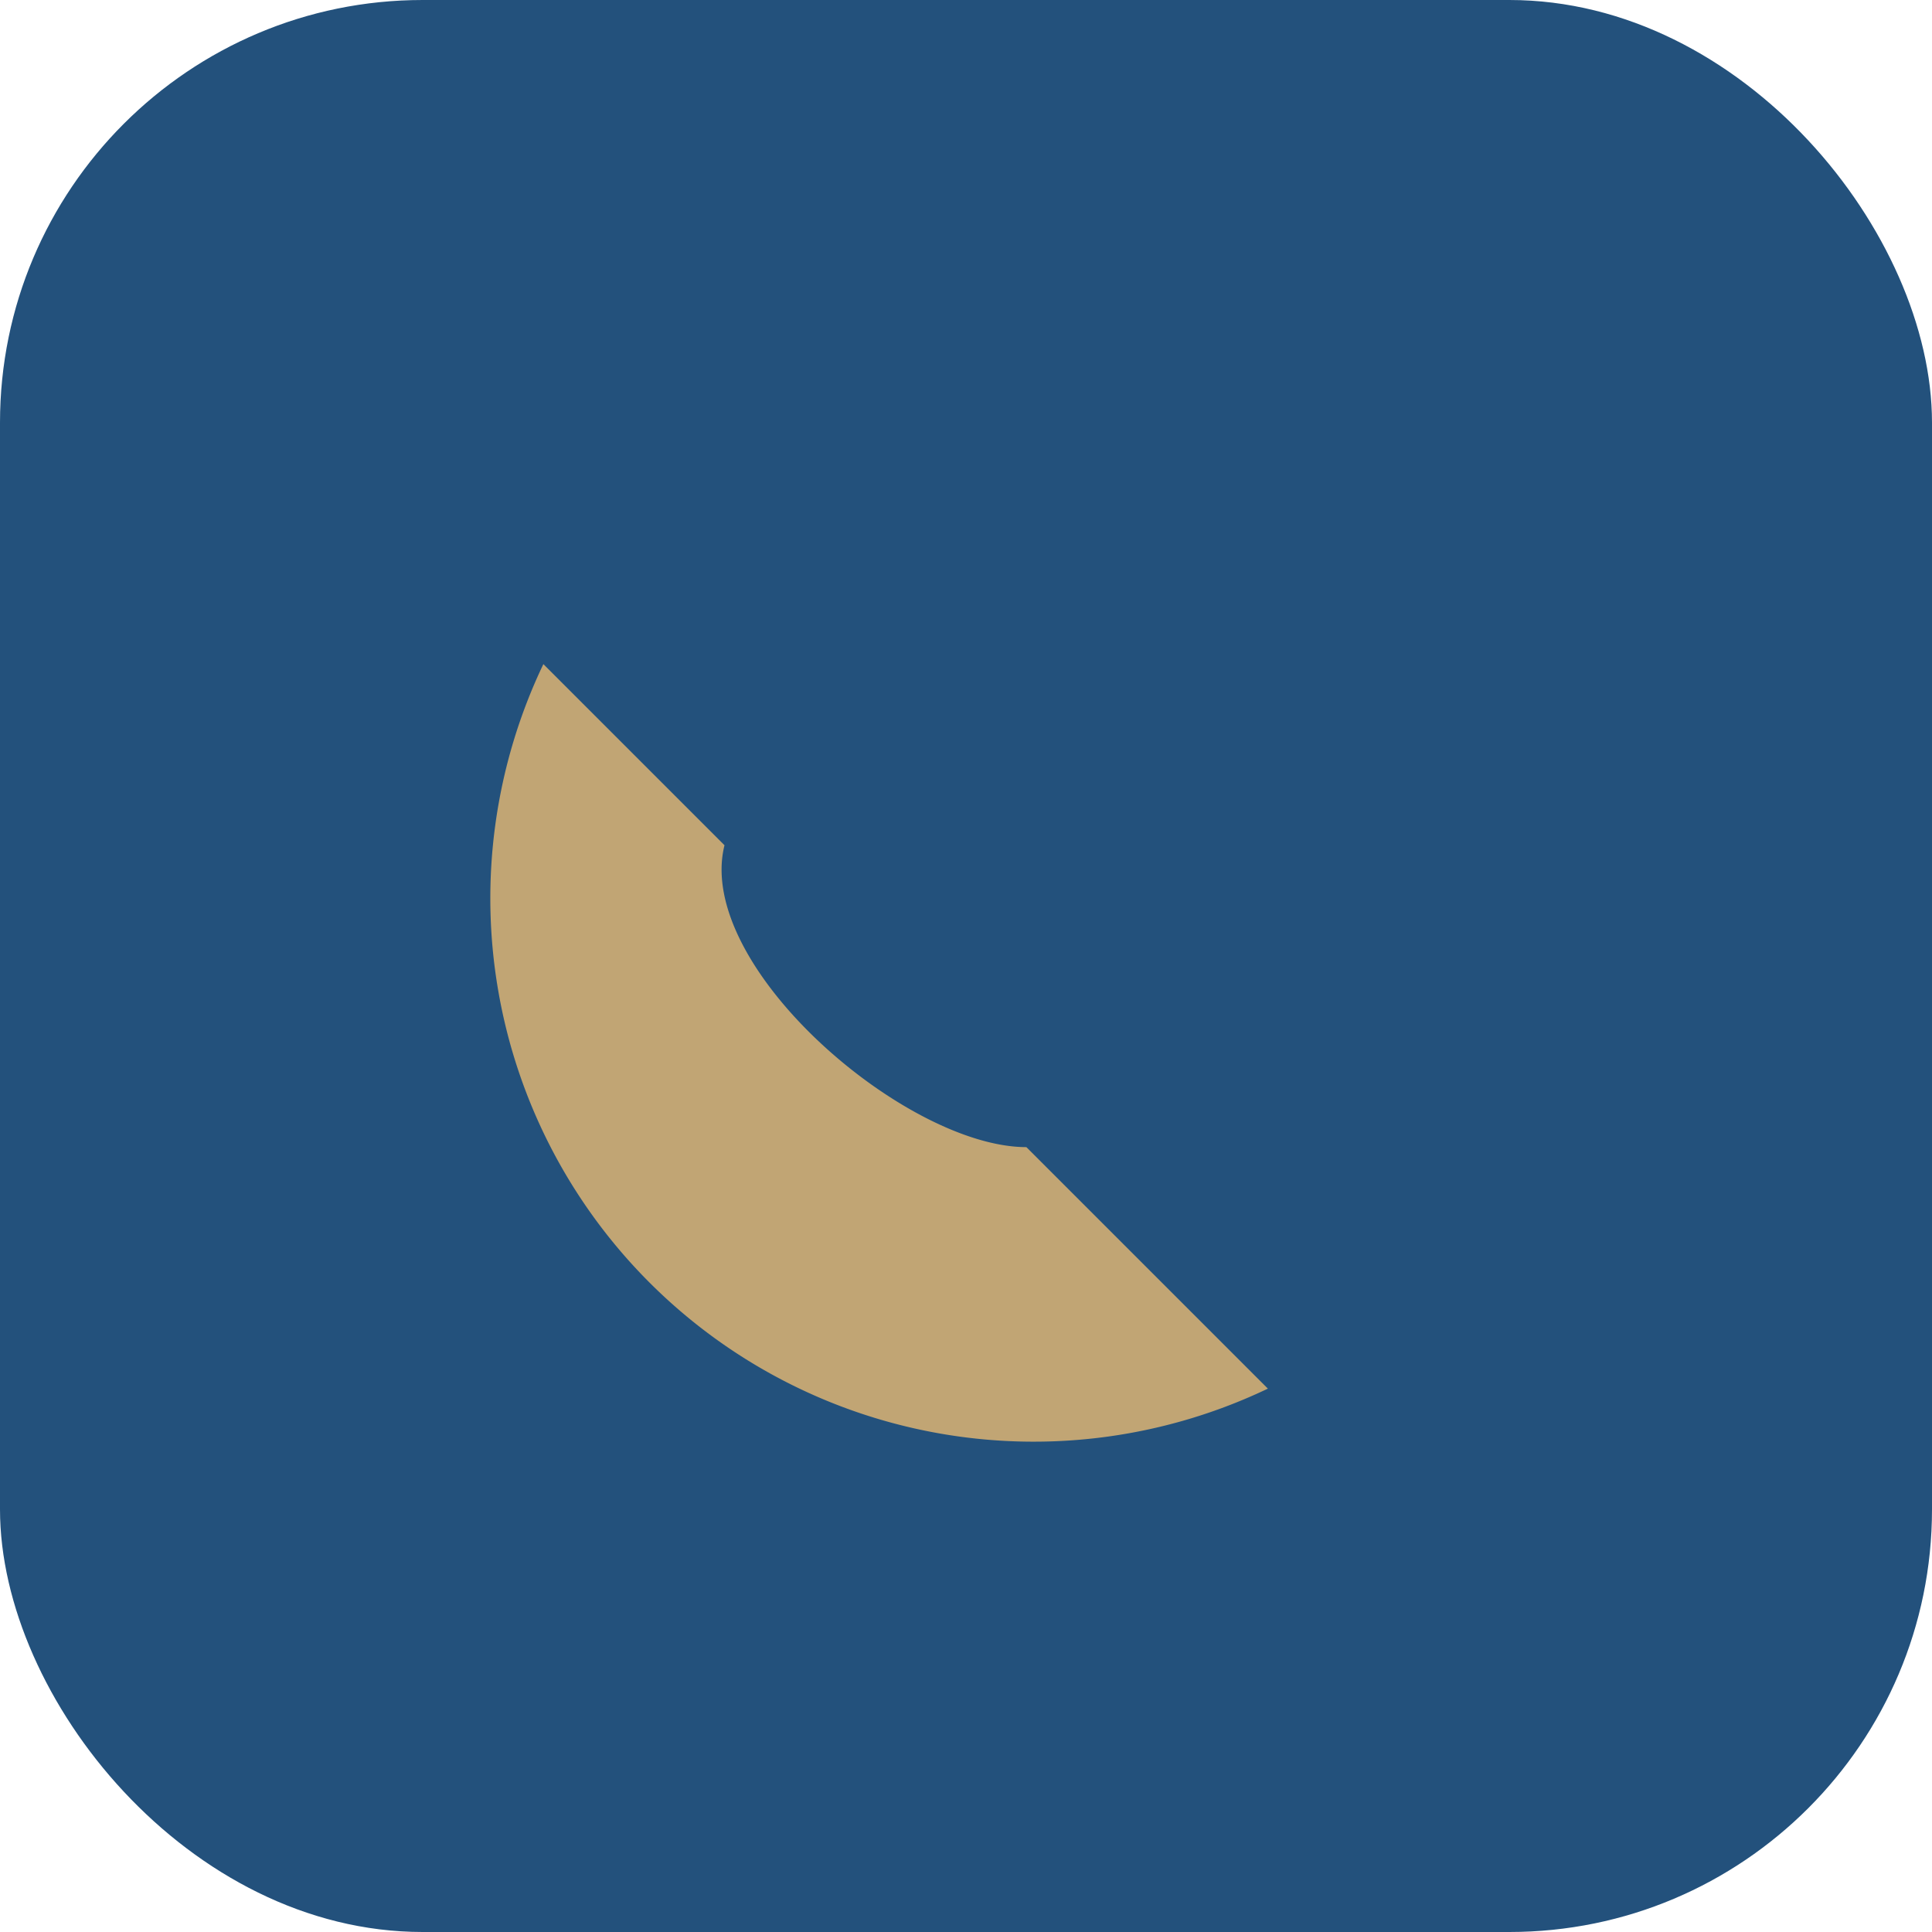
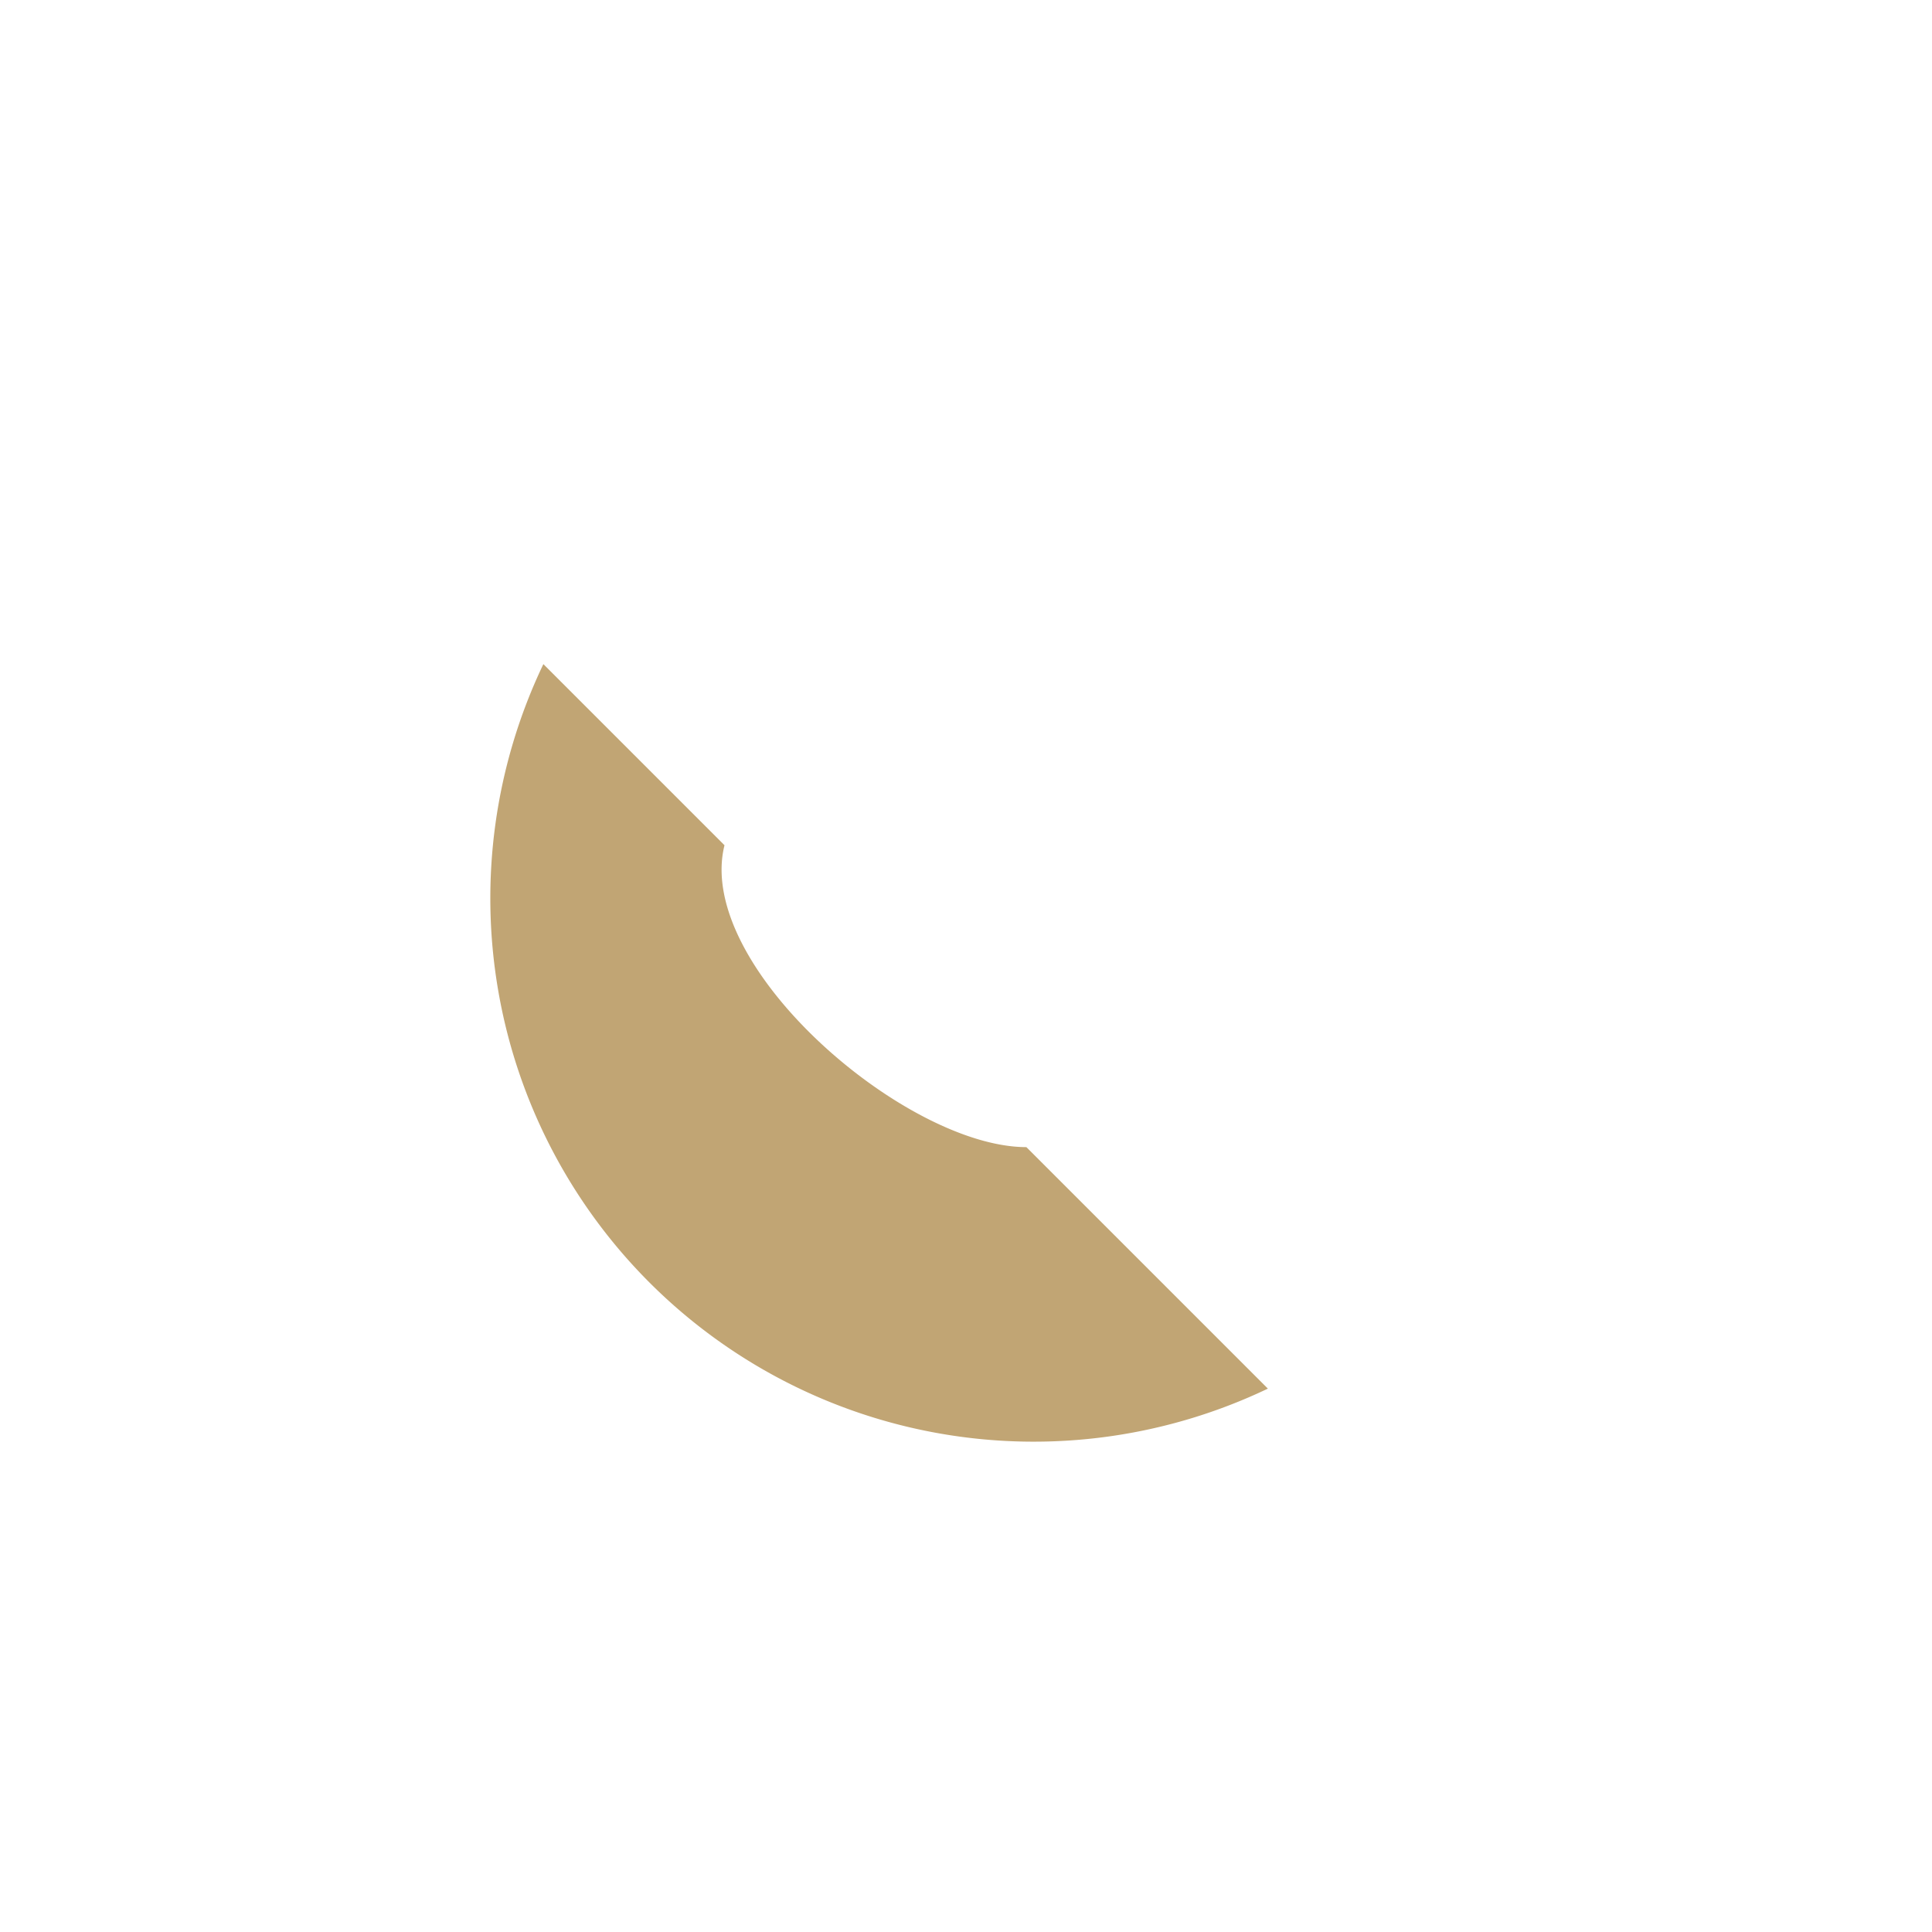
<svg xmlns="http://www.w3.org/2000/svg" width="32" height="32" viewBox="0 0 32 32">
-   <rect width="32" height="32" rx="7" fill="#23517C" />
  <path d="M21 23a9 9 0 0 1-12-12l3 3c-.5 2 3 5 5 5l3 3z" fill="#C1A574" />
</svg>